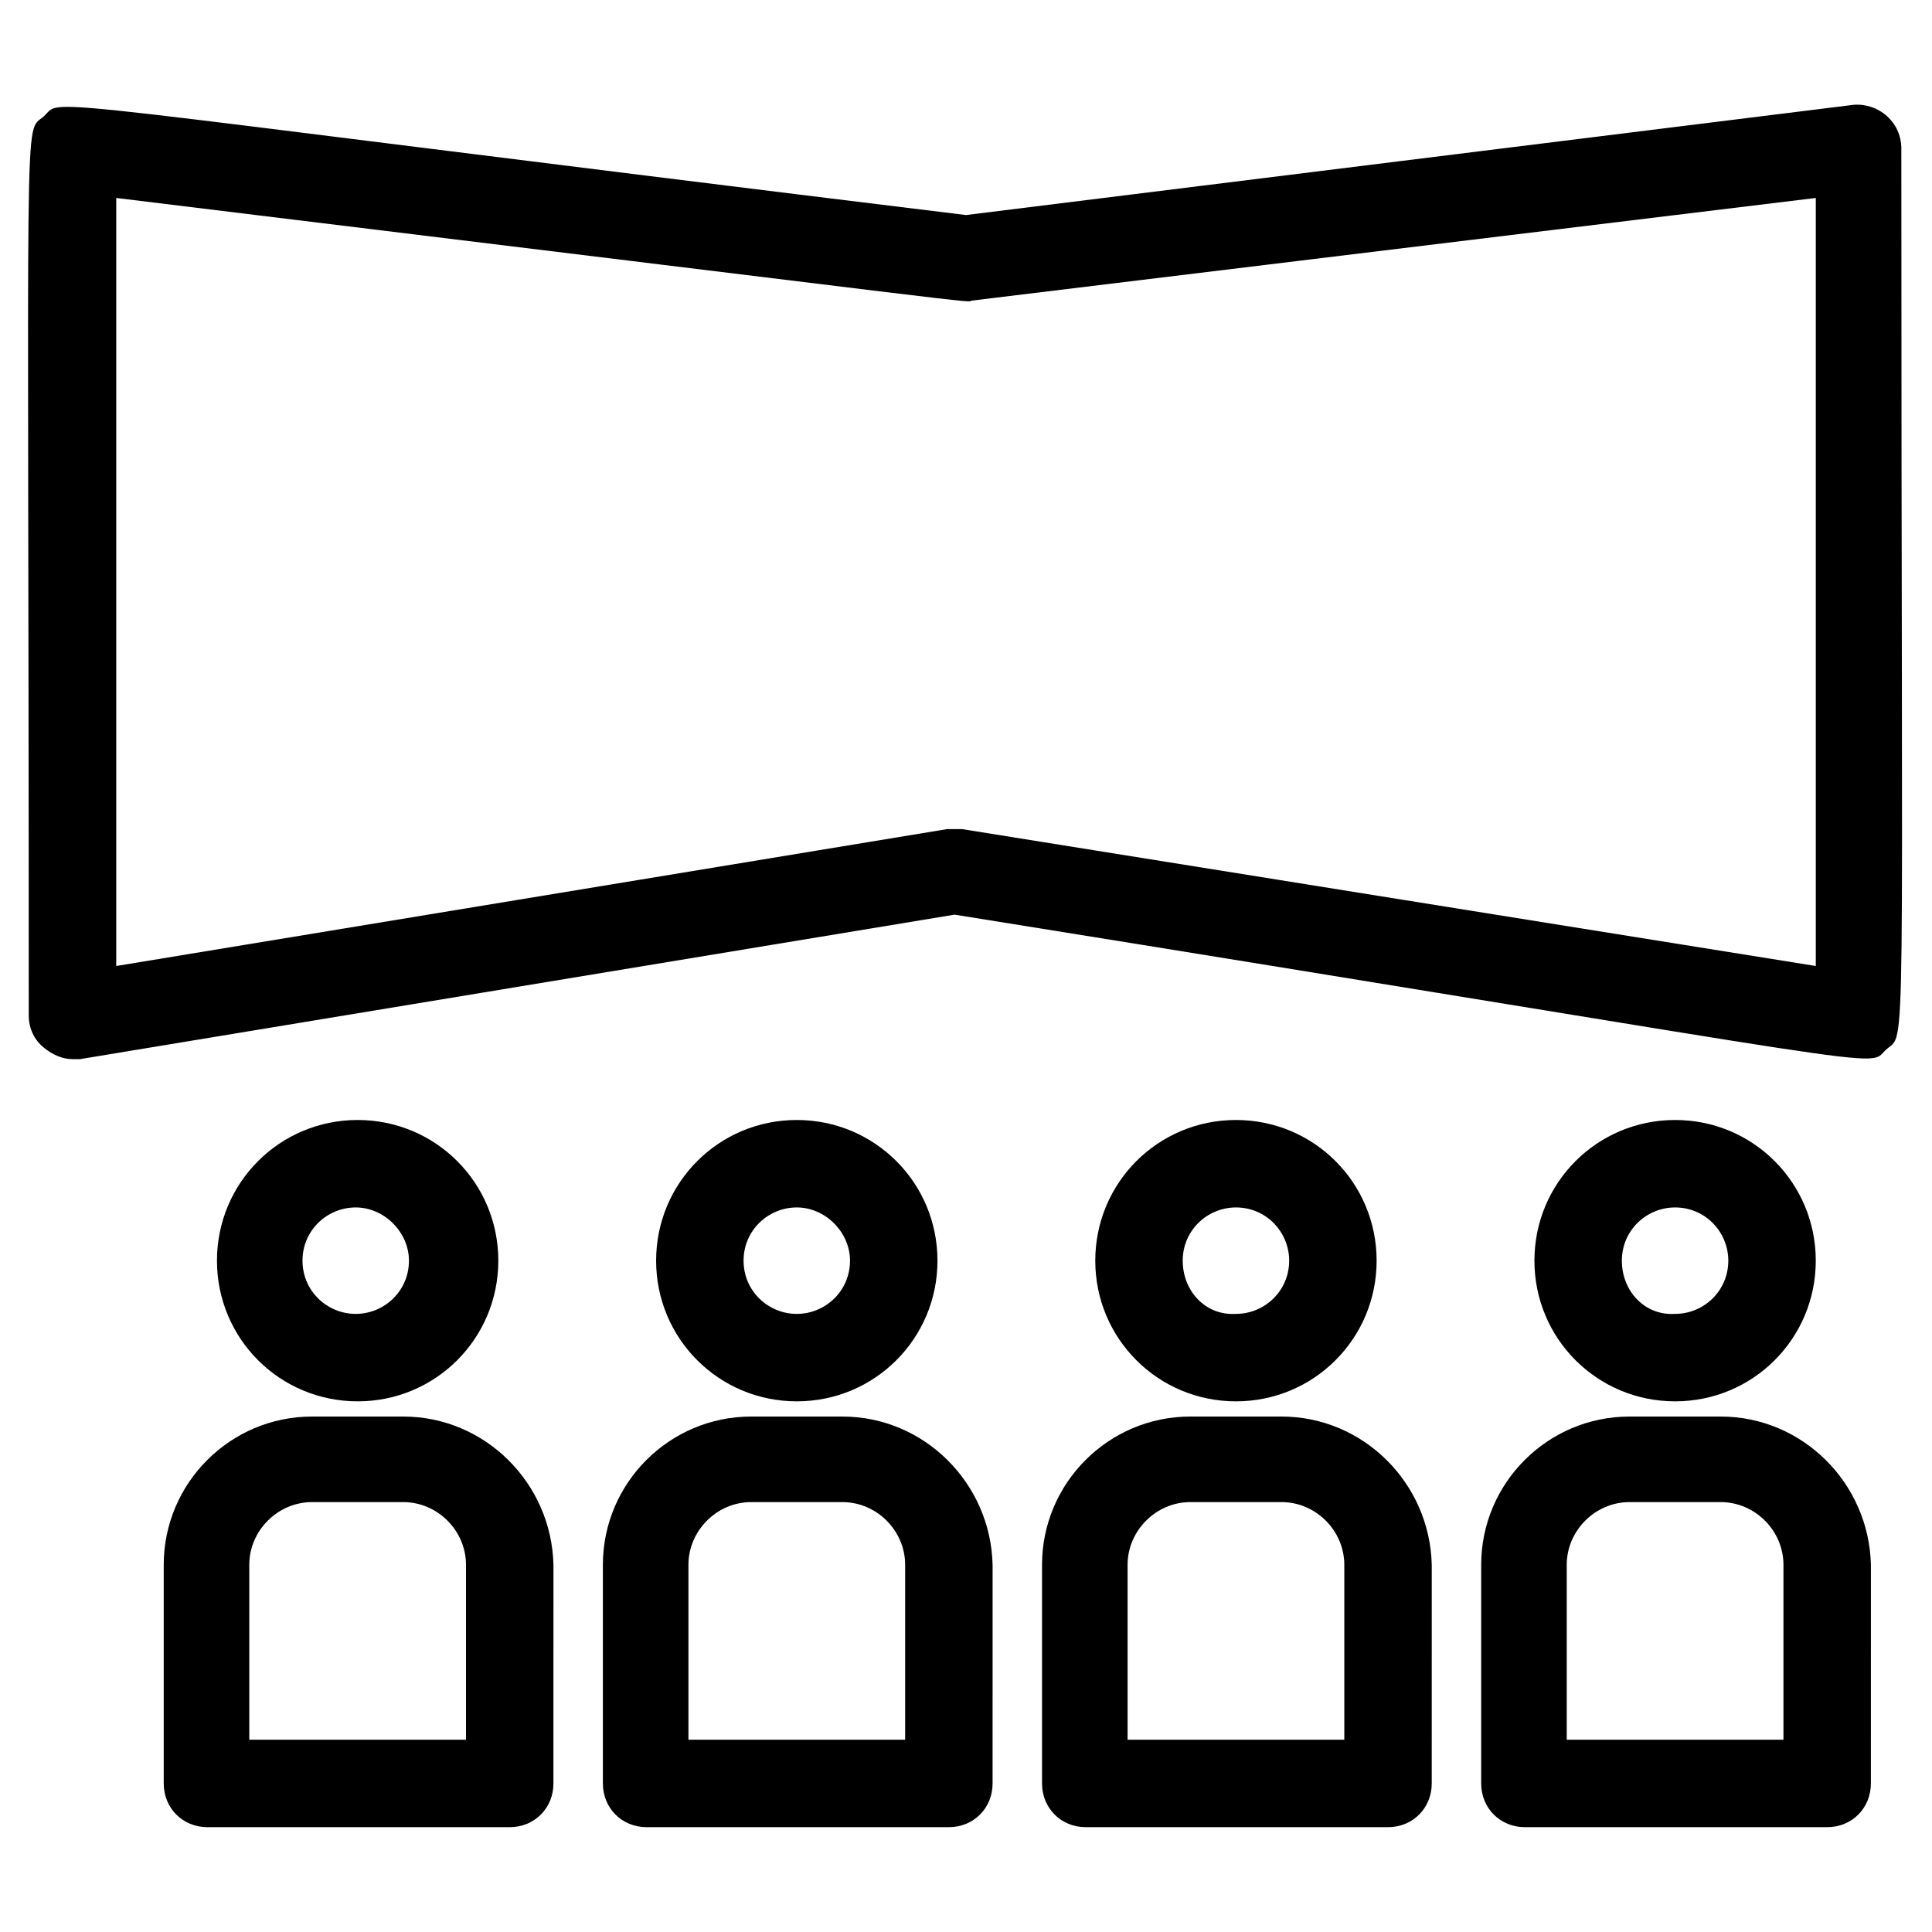
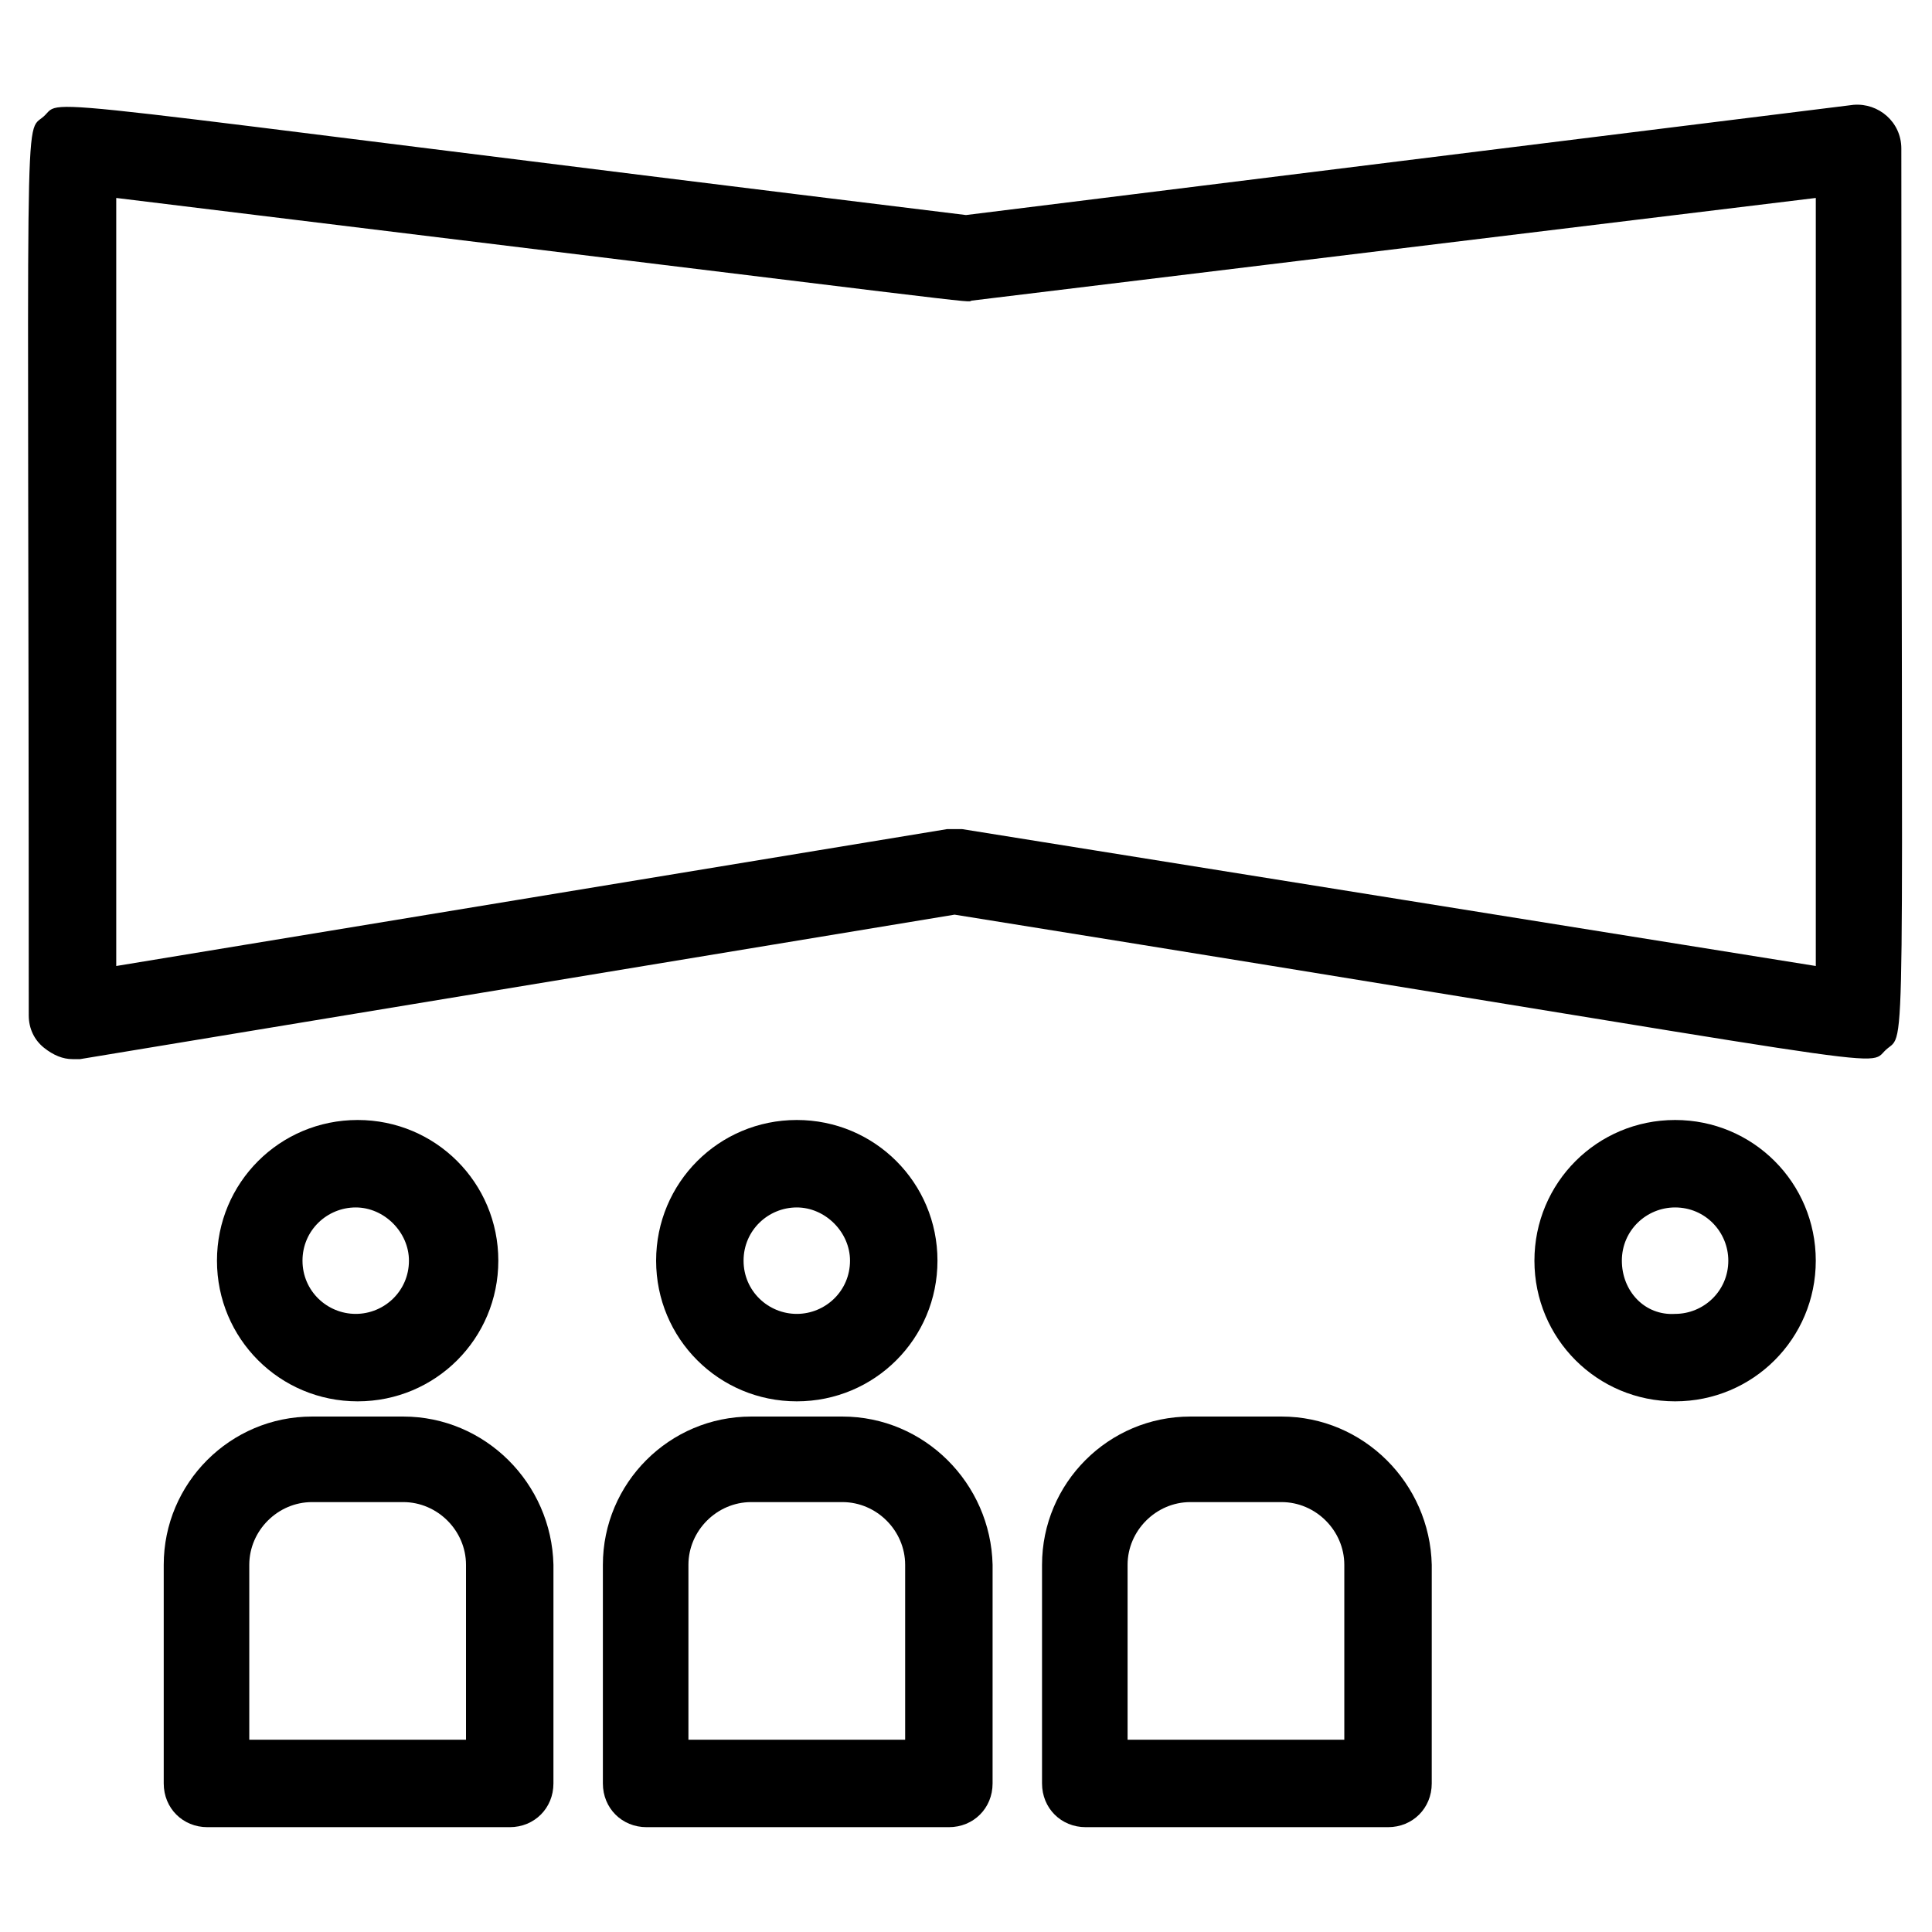
<svg xmlns="http://www.w3.org/2000/svg" fill="#000000" width="800px" height="800px" version="1.1" viewBox="144 144 512 512">
  <g>
    <path d="m276.06 478.09c0-20.656-16.625-37.281-37.281-37.281s-37.281 16.625-37.281 37.281 16.625 37.281 37.281 37.281 37.281-16.625 37.281-37.281zm-51.895 0c0-8.062 6.551-14.105 14.105-14.105 7.559 0 14.105 6.551 14.105 14.105 0 8.062-6.551 14.105-14.105 14.105-7.555 0-14.105-6.047-14.105-14.105z" />
    <path d="m250.87 519.4h-24.184c-21.664 0-39.297 17.633-39.297 39.297v57.938c0 6.551 5.039 11.586 11.586 11.586h80.105c6.551 0 11.586-5.039 11.586-11.586l0.004-57.938c-0.504-21.664-18.137-39.297-39.801-39.297zm16.625 85.648h-57.434v-46.352c0-9.07 7.559-16.625 16.625-16.625h24.184c9.07 0 16.625 7.559 16.625 16.625z" />
    <path d="m392.44 478.09c0-20.656-16.625-37.281-37.281-37.281s-37.281 16.625-37.281 37.281 16.625 37.281 37.281 37.281 37.281-16.625 37.281-37.281zm-51.387 0c0-8.062 6.551-14.105 14.105-14.105 7.559 0 14.105 6.551 14.105 14.105 0 8.062-6.551 14.105-14.105 14.105-7.559 0-14.105-6.047-14.105-14.105z" />
    <path d="m367.25 519.4h-24.184c-21.664 0-39.297 17.633-39.297 39.297v57.938c0 6.551 5.039 11.586 11.586 11.586h80.105c6.551 0 11.586-5.039 11.586-11.586l0.004-57.938c-0.504-21.664-18.137-39.297-39.801-39.297zm16.625 85.648h-57.434v-46.352c0-9.07 7.559-16.625 16.625-16.625h24.184c9.07 0 16.625 7.559 16.625 16.625z" />
-     <path d="m508.82 478.09c0-20.656-16.625-37.281-37.281-37.281s-37.281 16.625-37.281 37.281 16.625 37.281 37.281 37.281 37.281-16.625 37.281-37.281zm-51.387 0c0-8.062 6.551-14.105 14.105-14.105 8.062 0 14.105 6.551 14.105 14.105 0 8.062-6.551 14.105-14.105 14.105-8.062 0.504-14.105-6.047-14.105-14.105z" />
    <path d="m483.63 519.4h-24.184c-21.664 0-39.297 17.633-39.297 39.297v57.938c0 6.551 5.039 11.586 11.586 11.586h80.105c6.551 0 11.586-5.039 11.586-11.586l0.004-57.938c-0.504-21.664-18.141-39.297-39.801-39.297zm16.625 85.648h-57.434v-46.352c0-9.07 7.559-16.625 16.625-16.625h24.184c9.07 0 16.625 7.559 16.625 16.625z" />
    <path d="m625.2 478.09c0-20.656-16.625-37.281-37.281-37.281s-37.281 16.625-37.281 37.281 16.625 37.281 37.281 37.281c20.652 0 37.281-16.625 37.281-37.281zm-51.391 0c0-8.062 6.551-14.105 14.105-14.105 8.062 0 14.105 6.551 14.105 14.105 0 8.062-6.551 14.105-14.105 14.105-8.059 0.504-14.105-6.047-14.105-14.105z" />
-     <path d="m600.01 519.4h-24.184c-21.664 0-39.297 17.633-39.297 39.297v57.938c0 6.551 5.039 11.586 11.586 11.586h80.105c6.551 0 11.586-5.039 11.586-11.586l0.004-57.938c-0.504-21.664-18.137-39.297-39.801-39.297zm16.625 85.648h-57.434v-46.352c0-9.07 7.559-16.625 16.625-16.625h24.184c9.07 0 16.625 7.559 16.625 16.625z" />
    <path d="m635.28 171.77-235.28 29.219c-255.43-31.234-238.81-31.234-244.35-26.195-5.543 5.039-4.031-11.082-4.031 238.3 0 3.527 1.512 6.551 4.031 8.566 2.519 2.012 5.035 3.019 7.555 3.019h2.016l231.75-38.289c257.45 41.312 241.32 40.809 246.87 35.77 5.543-5.039 4.031 10.578 4.031-238.8-0.004-7.051-6.047-12.09-12.598-11.586zm-10.074 228.23-226.21-36.273h-2.016-2.016l-220.16 36.273v-203.54c239.31 29.223 224.7 27.711 226.71 27.207l223.69-27.207z" />
  </g>
</svg>